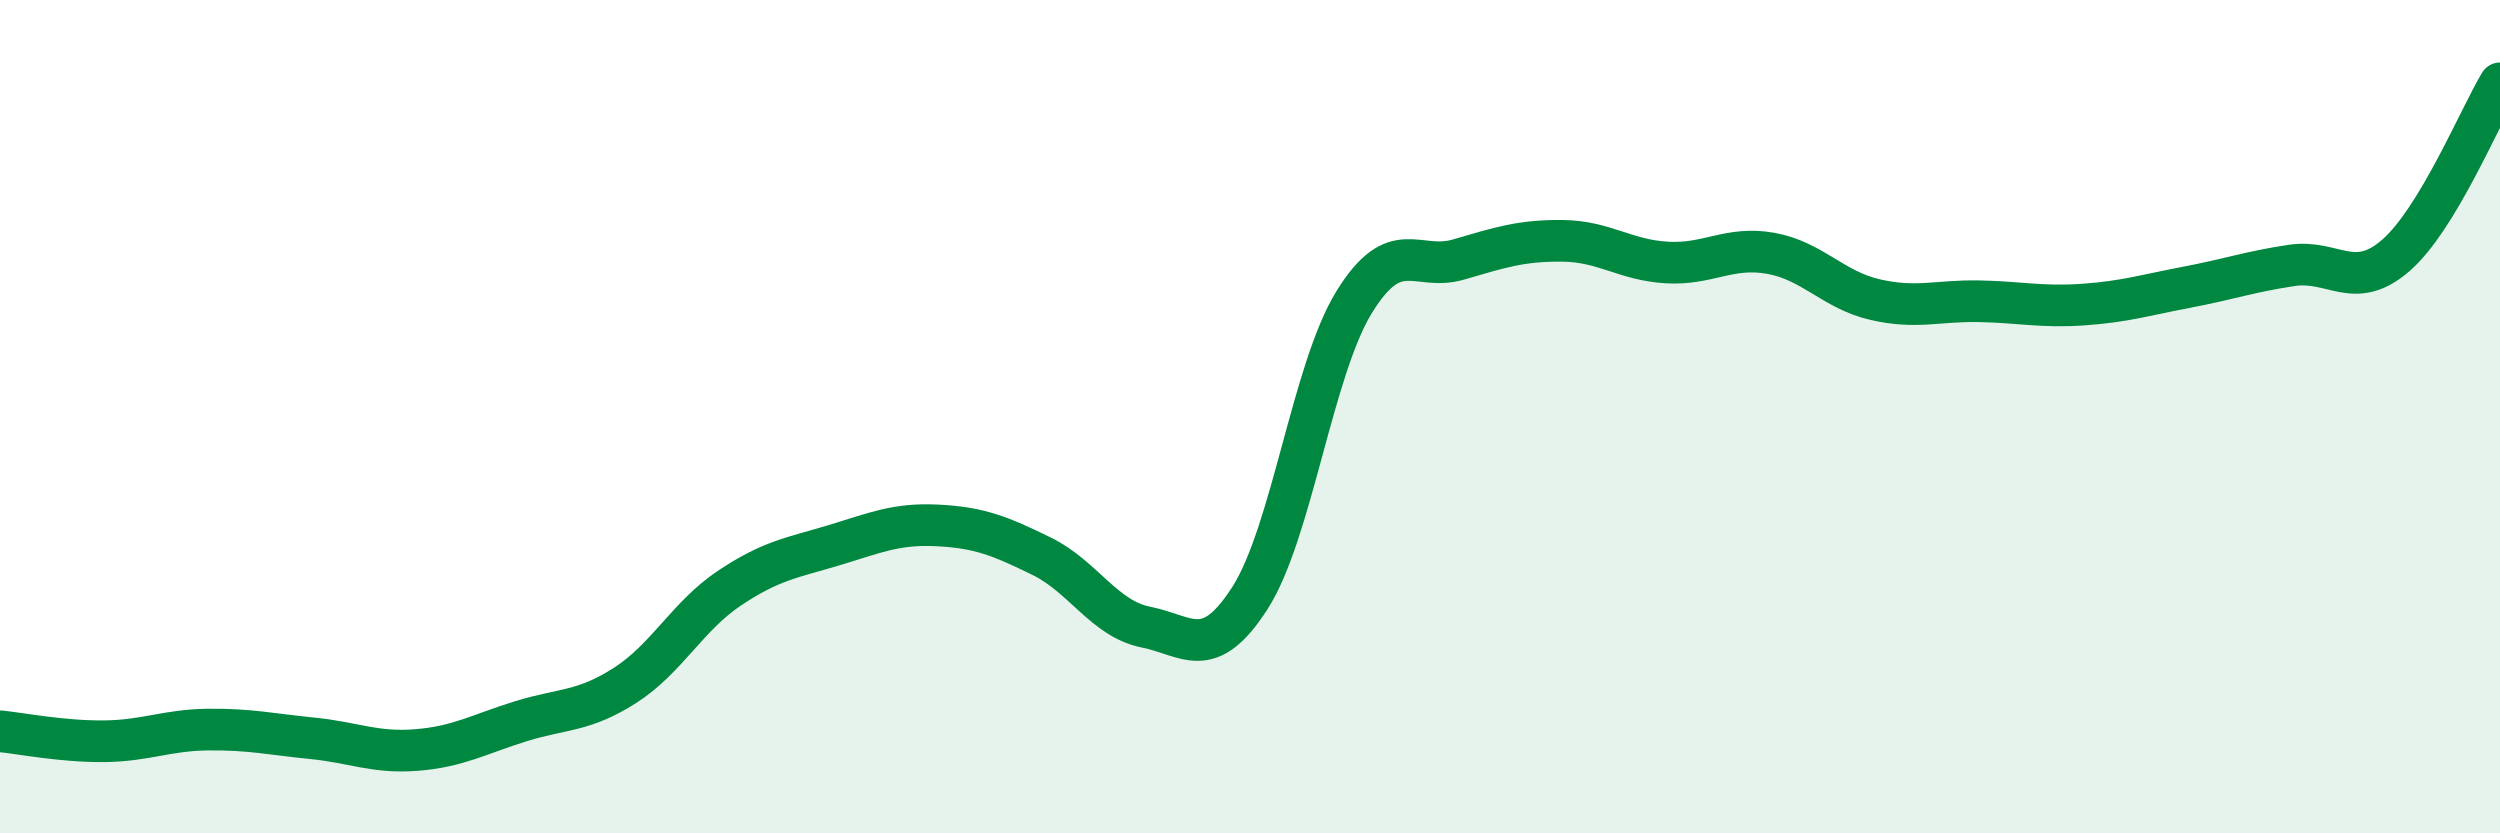
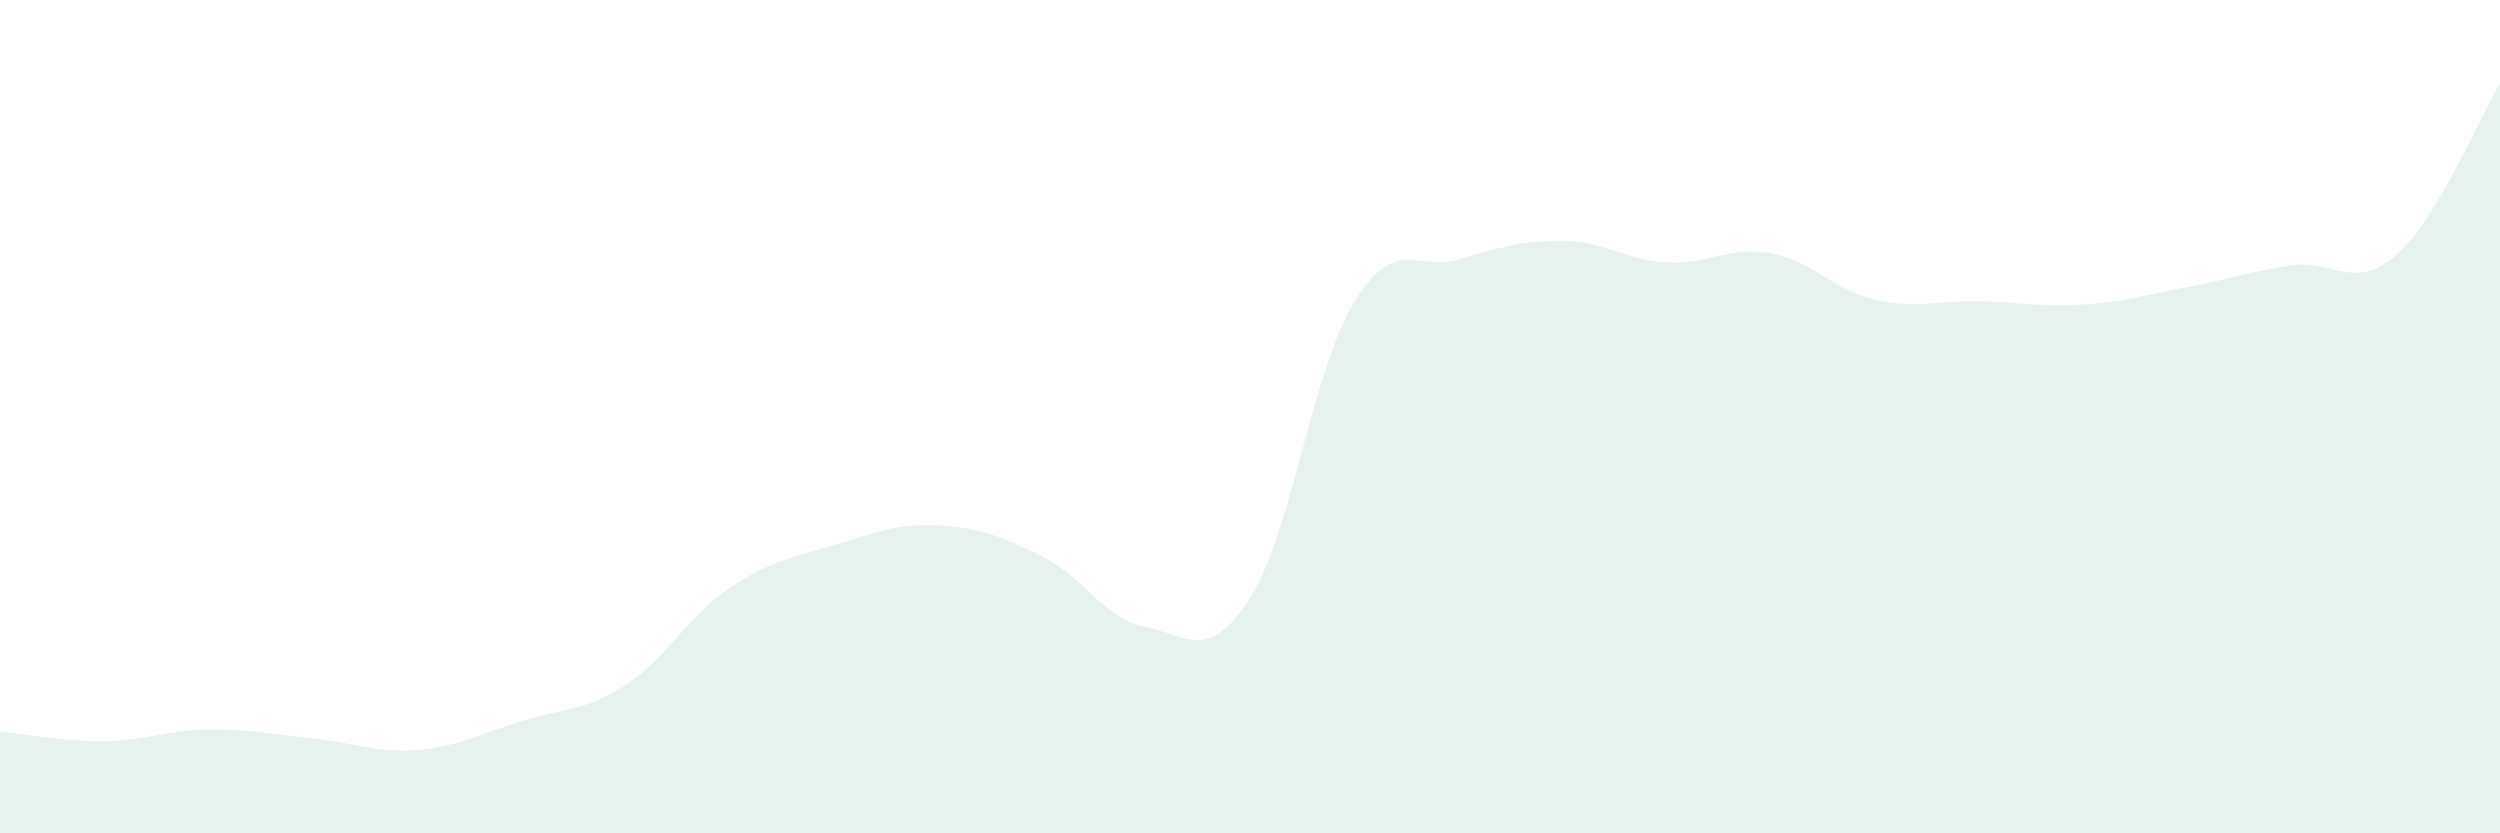
<svg xmlns="http://www.w3.org/2000/svg" width="60" height="20" viewBox="0 0 60 20">
  <path d="M 0,17.55 C 0.5,17.6 1.5,17.8 2.5,17.79 C 3.5,17.78 4,17.52 5,17.51 C 6,17.5 6.5,17.62 7.5,17.72 C 8.5,17.82 9,18.08 10,18 C 11,17.92 11.5,17.62 12.5,17.31 C 13.5,17 14,17.09 15,16.45 C 16,15.81 16.5,14.79 17.5,14.12 C 18.5,13.45 19,13.39 20,13.09 C 21,12.79 21.5,12.56 22.5,12.61 C 23.5,12.66 24,12.86 25,13.35 C 26,13.84 26.5,14.85 27.5,15.05 C 28.5,15.25 29,15.91 30,14.35 C 31,12.79 31.5,8.87 32.5,7.25 C 33.5,5.63 34,6.52 35,6.23 C 36,5.94 36.5,5.77 37.5,5.78 C 38.5,5.79 39,6.24 40,6.3 C 41,6.36 41.5,5.9 42.5,6.08 C 43.5,6.26 44,6.96 45,7.19 C 46,7.42 46.5,7.21 47.5,7.23 C 48.5,7.25 49,7.38 50,7.31 C 51,7.24 51.5,7.08 52.5,6.89 C 53.5,6.7 54,6.52 55,6.37 C 56,6.22 56.5,7 57.5,6.13 C 58.5,5.26 59.5,2.83 60,2L60 20L0 20Z" fill="#008740" opacity="0.1" stroke-linecap="round" stroke-linejoin="round" />
-   <path d="M 0,17.55 C 0.5,17.6 1.5,17.8 2.5,17.79 C 3.5,17.78 4,17.52 5,17.51 C 6,17.5 6.5,17.62 7.5,17.72 C 8.5,17.82 9,18.08 10,18 C 11,17.92 11.5,17.62 12.5,17.31 C 13.5,17 14,17.09 15,16.45 C 16,15.81 16.5,14.79 17.5,14.12 C 18.5,13.45 19,13.39 20,13.09 C 21,12.79 21.5,12.56 22.5,12.61 C 23.5,12.66 24,12.86 25,13.35 C 26,13.84 26.5,14.85 27.5,15.05 C 28.5,15.25 29,15.91 30,14.35 C 31,12.79 31.5,8.87 32.5,7.25 C 33.5,5.63 34,6.52 35,6.23 C 36,5.94 36.5,5.77 37.5,5.78 C 38.5,5.79 39,6.24 40,6.3 C 41,6.36 41.5,5.9 42.5,6.08 C 43.5,6.26 44,6.96 45,7.19 C 46,7.42 46.5,7.21 47.5,7.23 C 48.5,7.25 49,7.38 50,7.31 C 51,7.24 51.5,7.08 52.5,6.89 C 53.5,6.7 54,6.52 55,6.37 C 56,6.22 56.5,7 57.5,6.13 C 58.5,5.26 59.5,2.83 60,2" stroke="#008740" stroke-width="1" fill="none" stroke-linecap="round" stroke-linejoin="round" />
</svg>